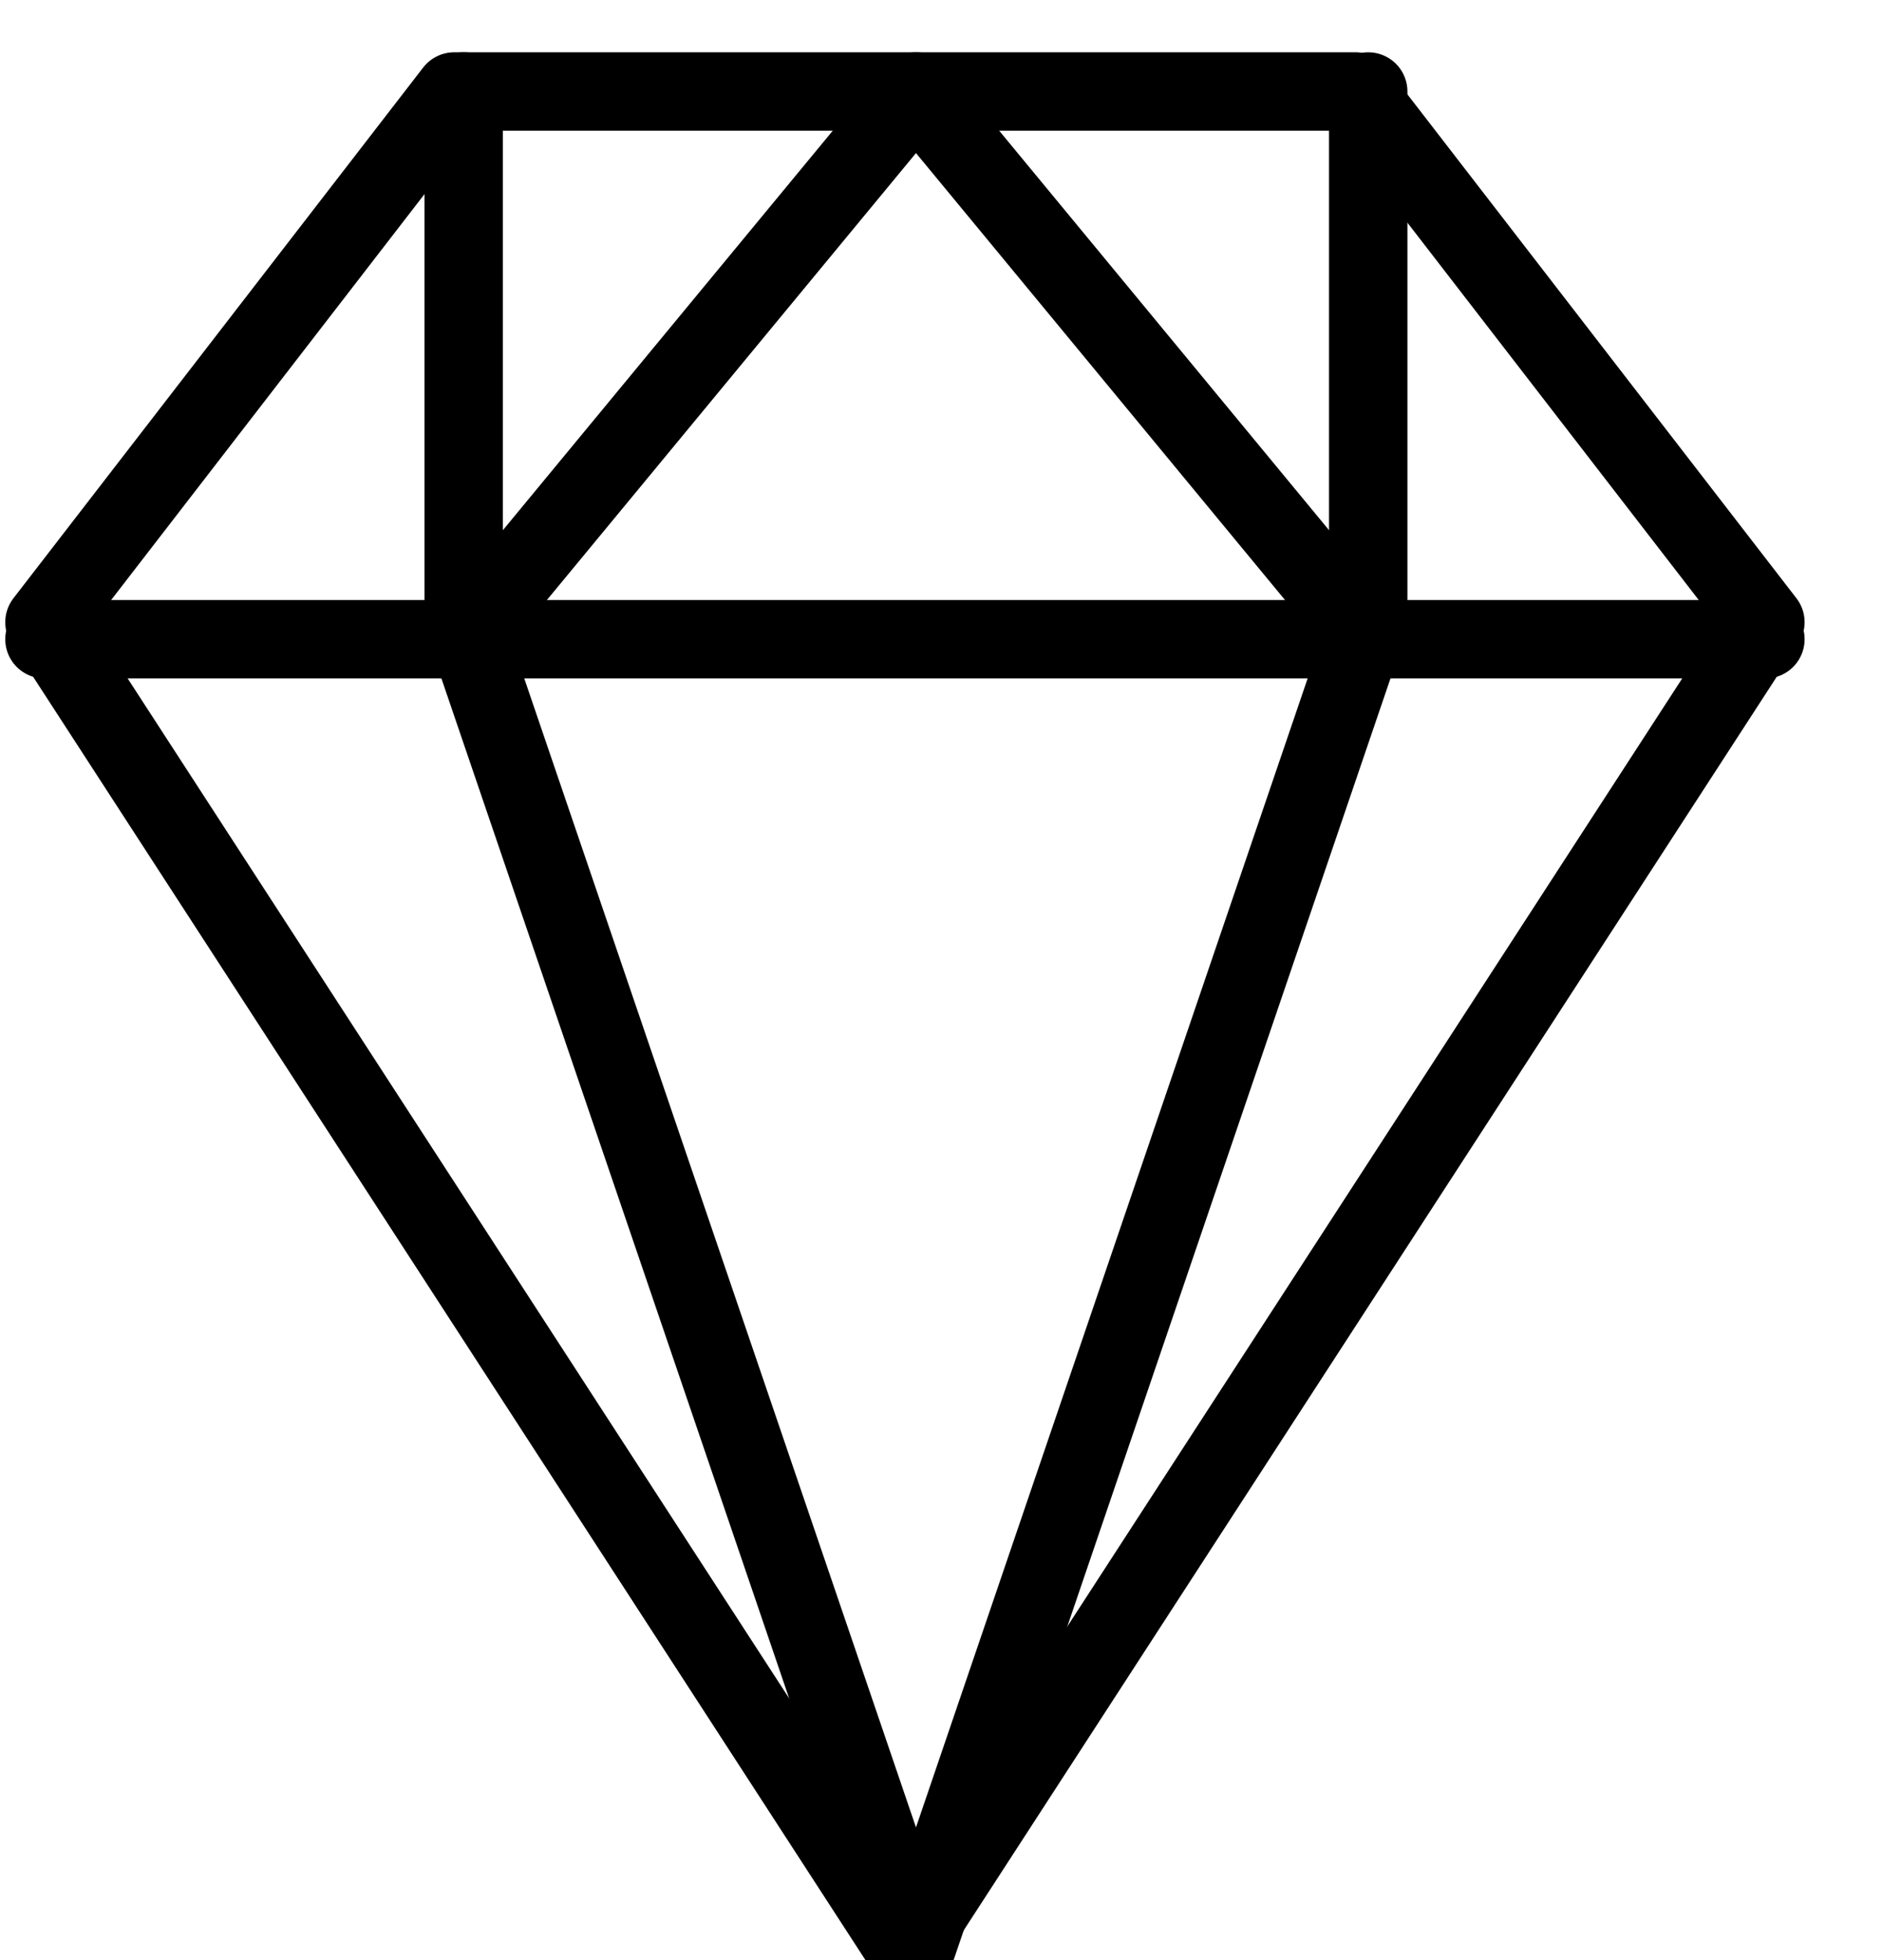
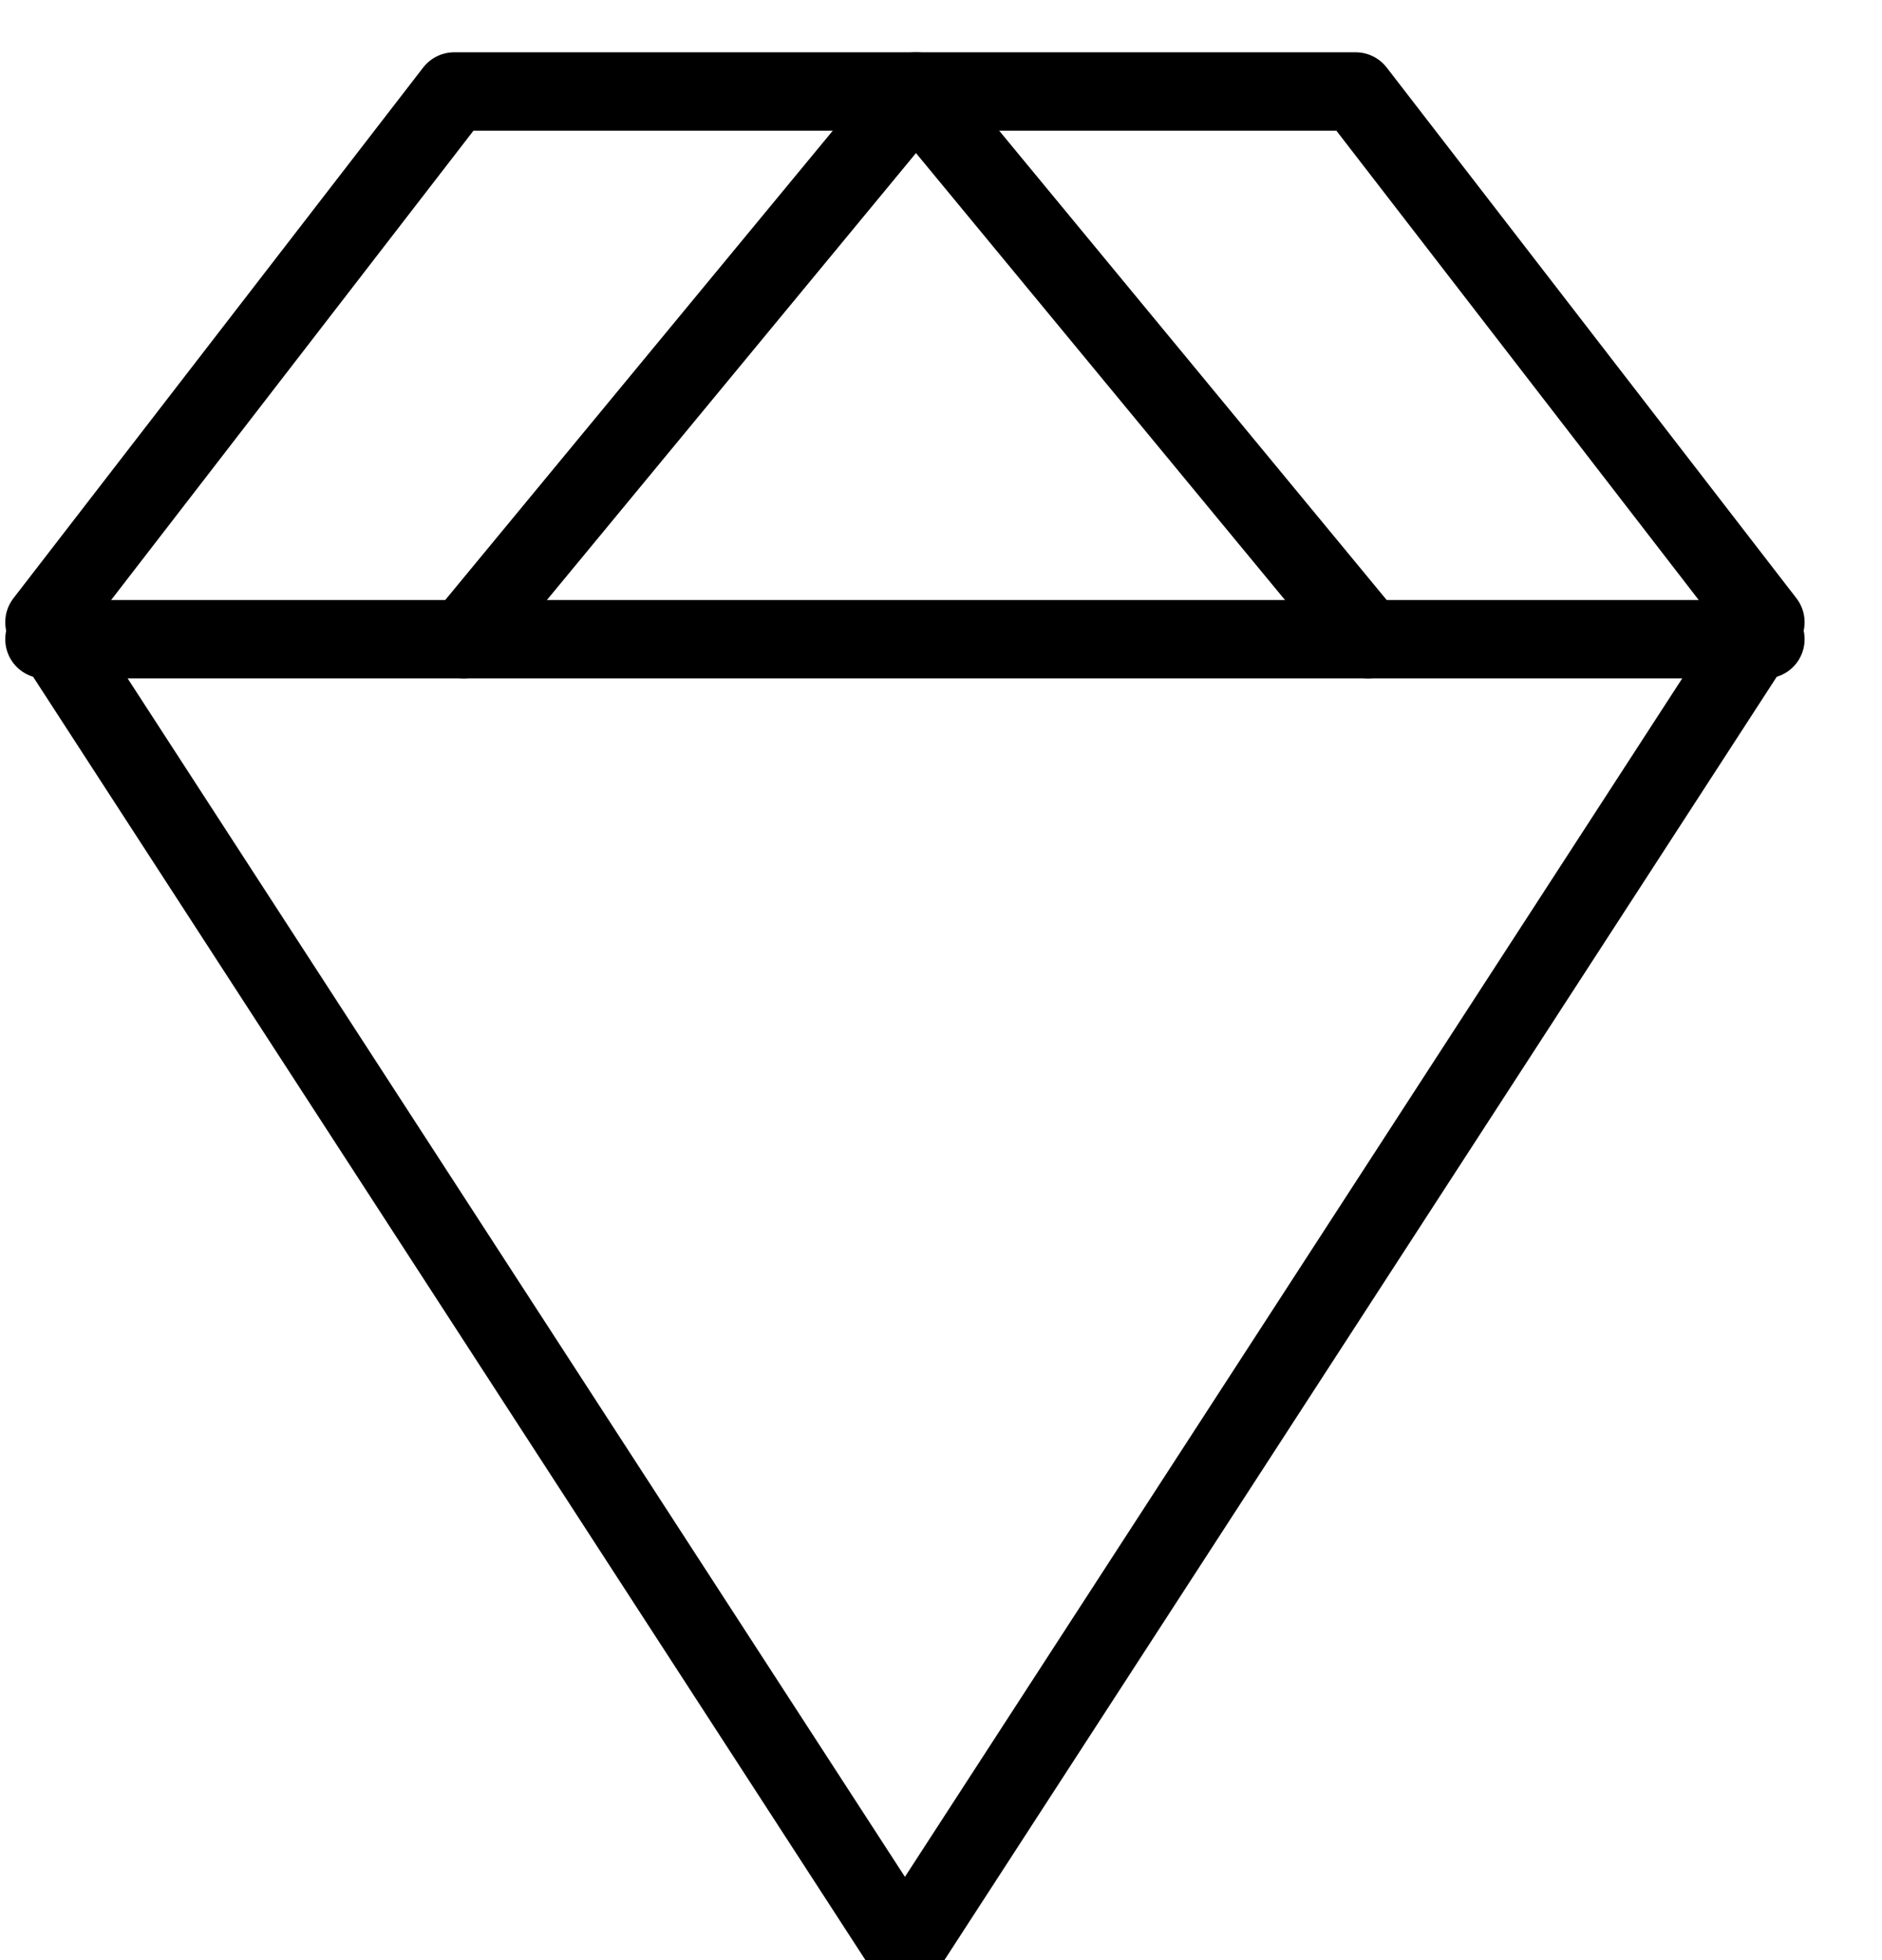
<svg xmlns="http://www.w3.org/2000/svg" width="24px" height="25px" viewBox="0 0 24 25" version="1.1">
  <title>gen-jewel</title>
  <g id="Aquae-1440px-Final" stroke="none" stroke-width="1" fill="none" fill-rule="evenodd" stroke-linecap="round" stroke-linejoin="round">
    <g id="PRODUCT-PAGE---RECOMMMENDED-Copy" transform="translate(-963, -1148)" stroke="#000000">
      <g id="Accordions" transform="translate(956, 981)">
        <g id="Ethically-Sourced" transform="translate(0, 160)">
          <g id="Group" transform="translate(7.004, 7.56)">
            <polygon id="Stroke-98" points="0.563 7.376 5.788 0.607 17.284 0.607 22.509 7.376 11.536 24.297" />
            <line x1="0.563" y1="7.593" x2="22.509" y2="7.593" id="Stroke-99" />
-             <polyline id="Stroke-100" points="5.909 0.607 5.909 7.376 11.677 24.297 17.444 7.376 17.444 0.607" />
            <polyline id="Stroke-101" points="5.909 7.593 11.677 0.607 17.444 7.593" />
          </g>
        </g>
      </g>
    </g>
  </g>
</svg>